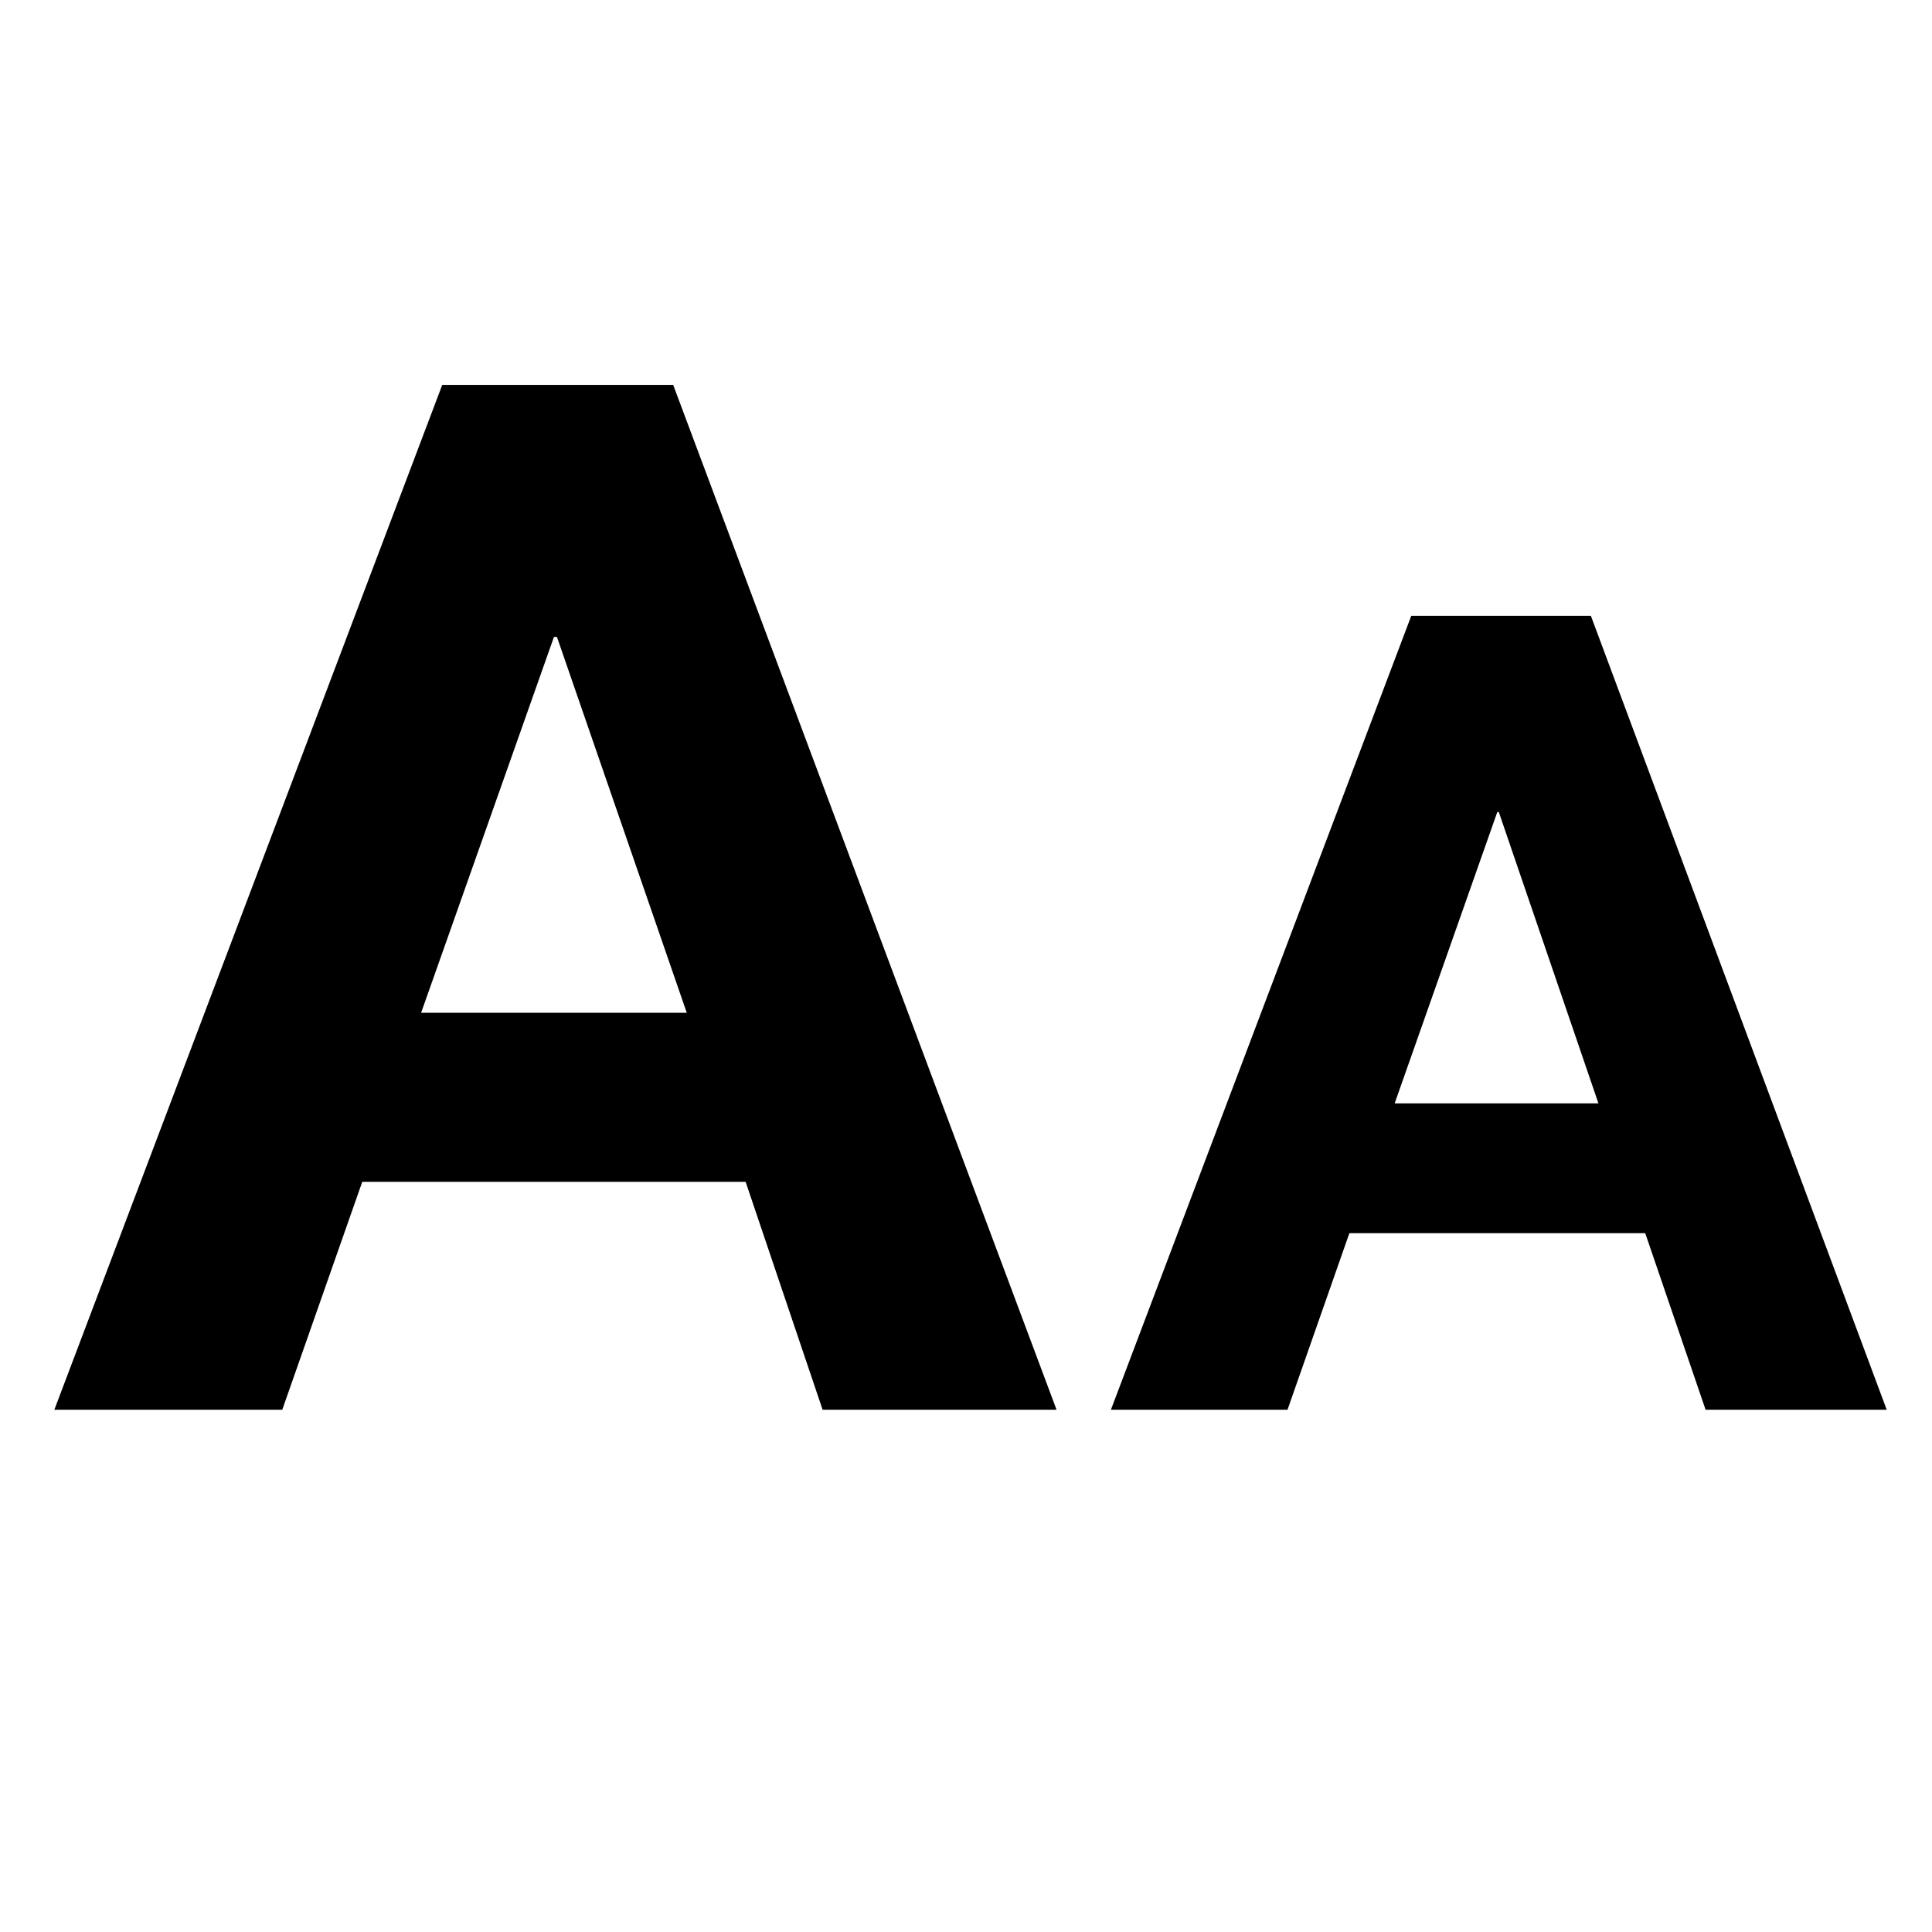
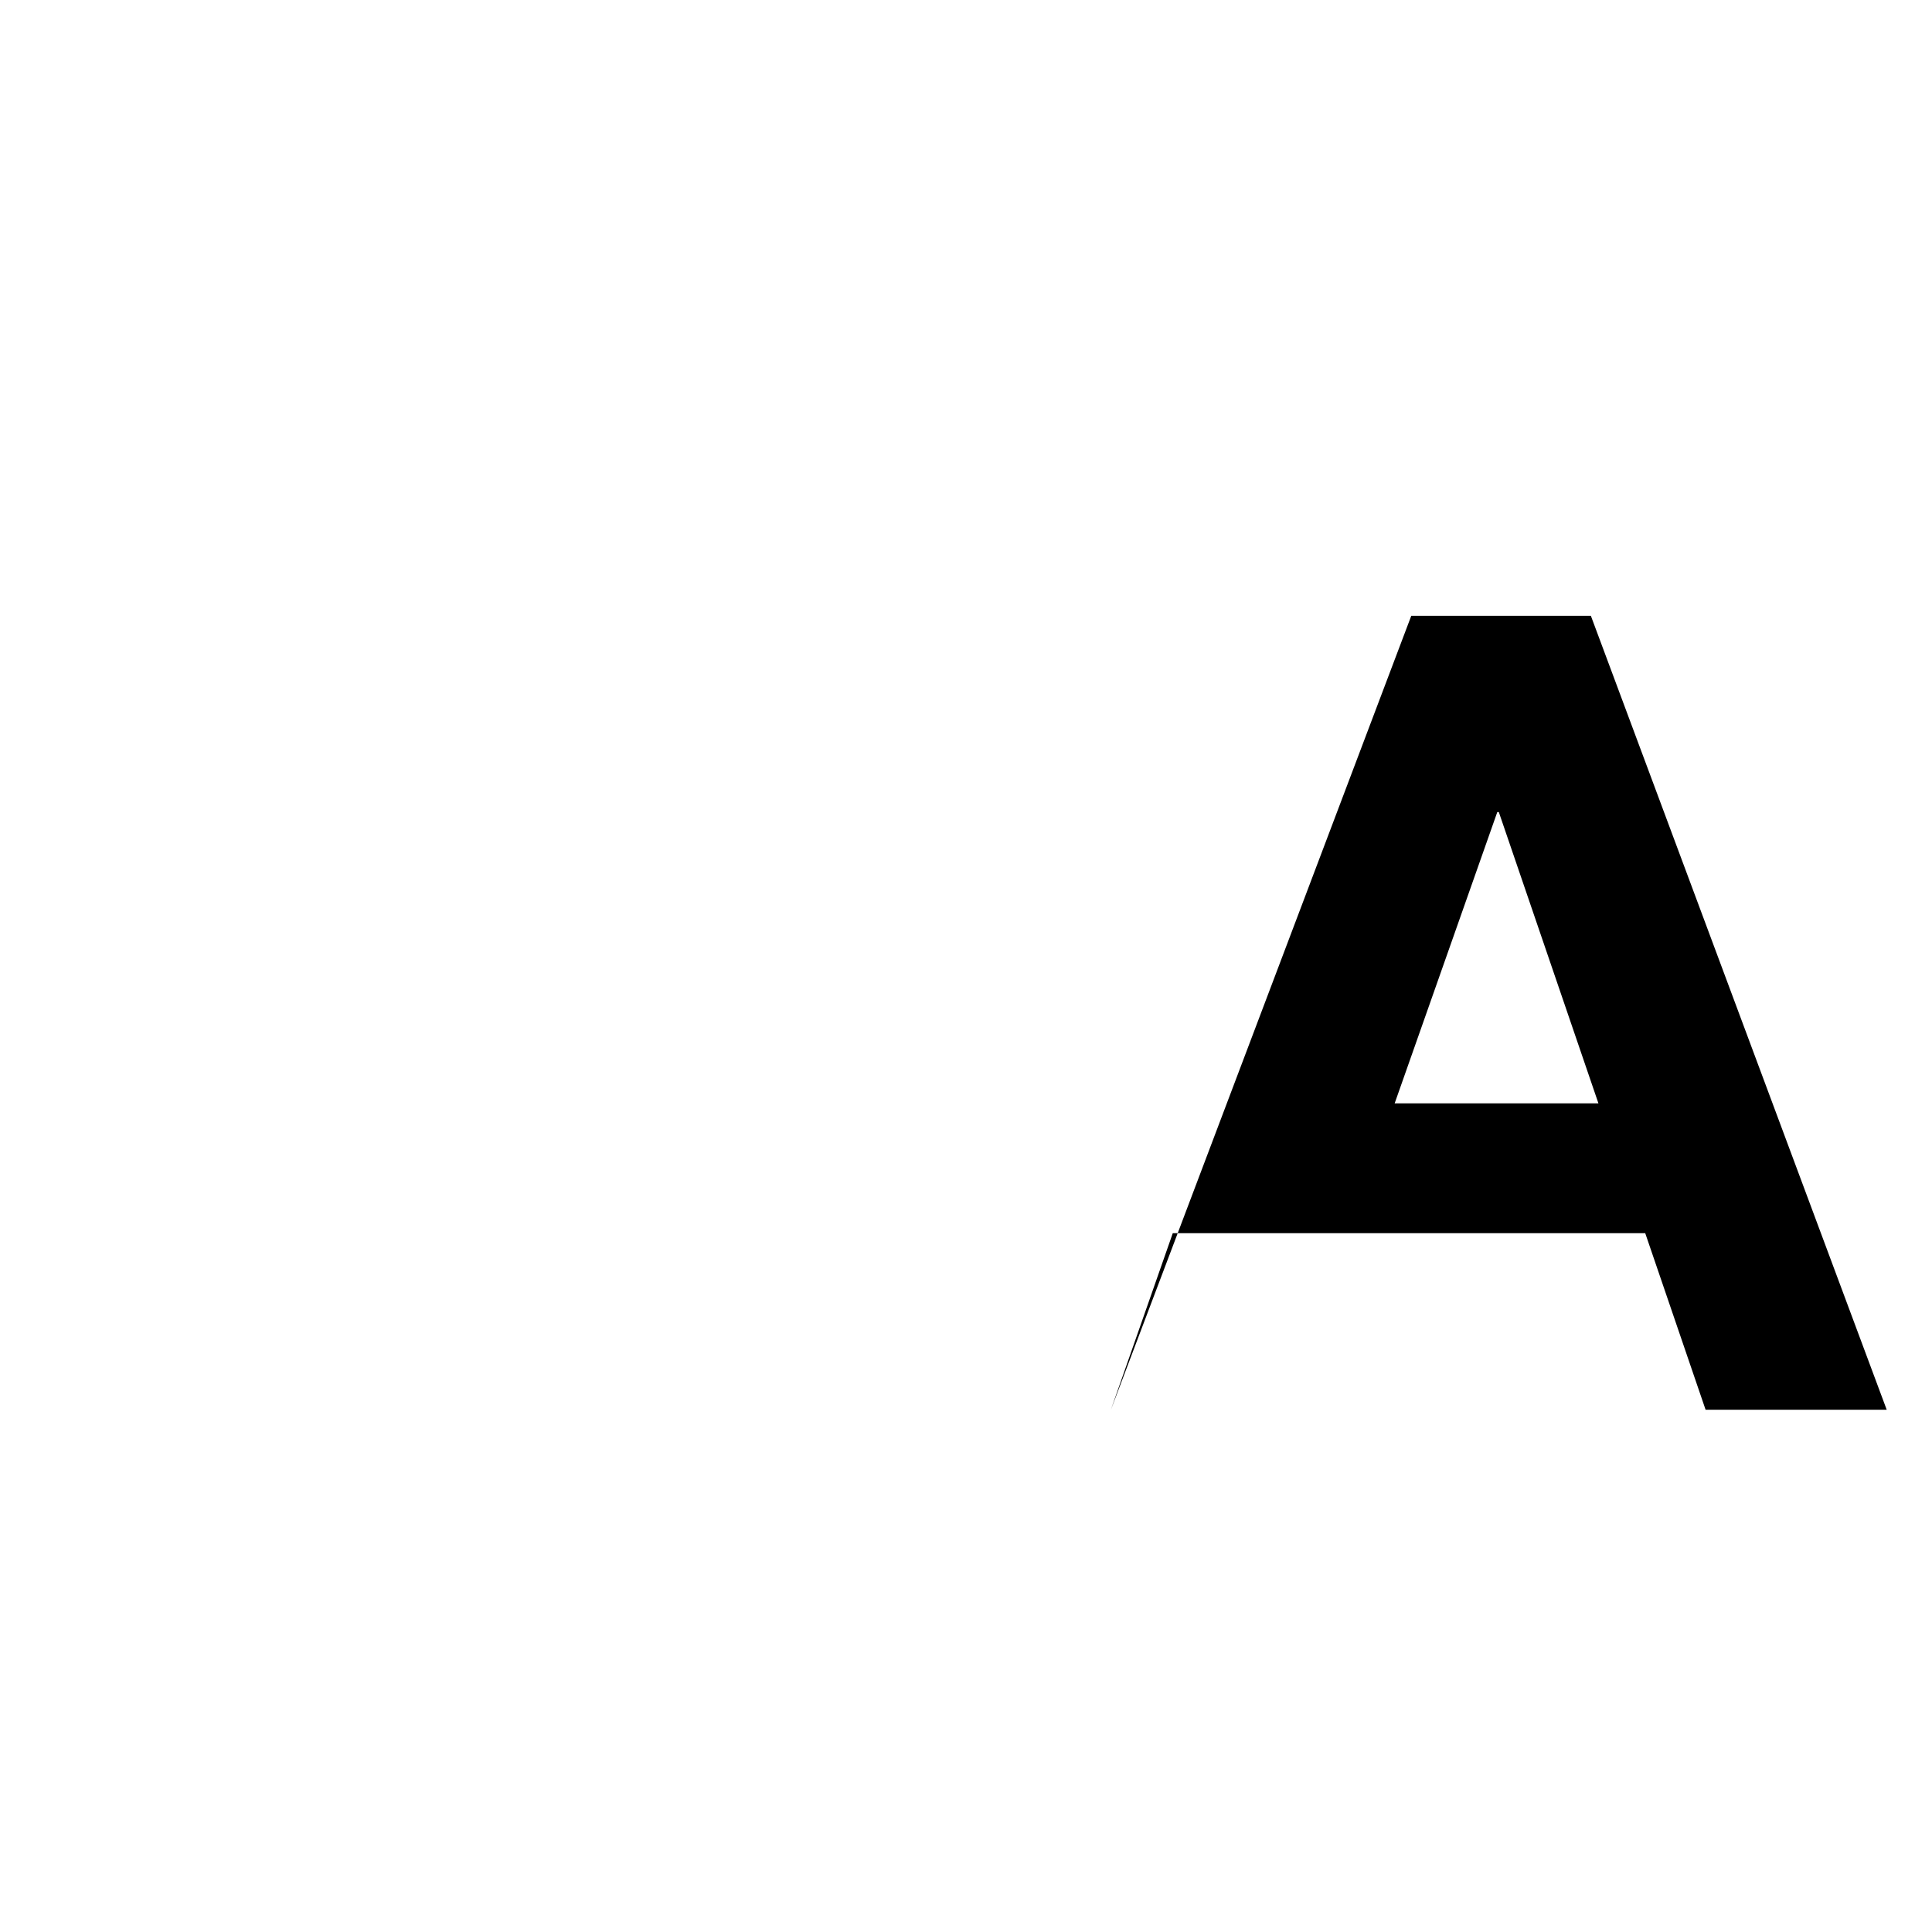
<svg xmlns="http://www.w3.org/2000/svg" viewBox="0 0 128 128" style="enable-background:new 0 0 128 128">
-   <path d="M29.3,25.5L3.6,93.4h15.1L24,78.3h25.4l5.1,15.1H70L44.6,25.5H29.3z M27.9,67.1l8.8-24.9h0.2l8.6,24.9H27.9z" />
-   <path d="M105.4,40.8H93.5L73.6,93.4h11.7l4.1-11.7H109l4,11.7h12L105.4,40.8z M92.4,73.1l6.8-19.3h0.1l6.6,19.3H92.4z" />
+   <path d="M105.4,40.8H93.5L73.6,93.4l4.1-11.7H109l4,11.7h12L105.4,40.8z M92.4,73.1l6.8-19.3h0.1l6.6,19.3H92.4z" />
</svg>